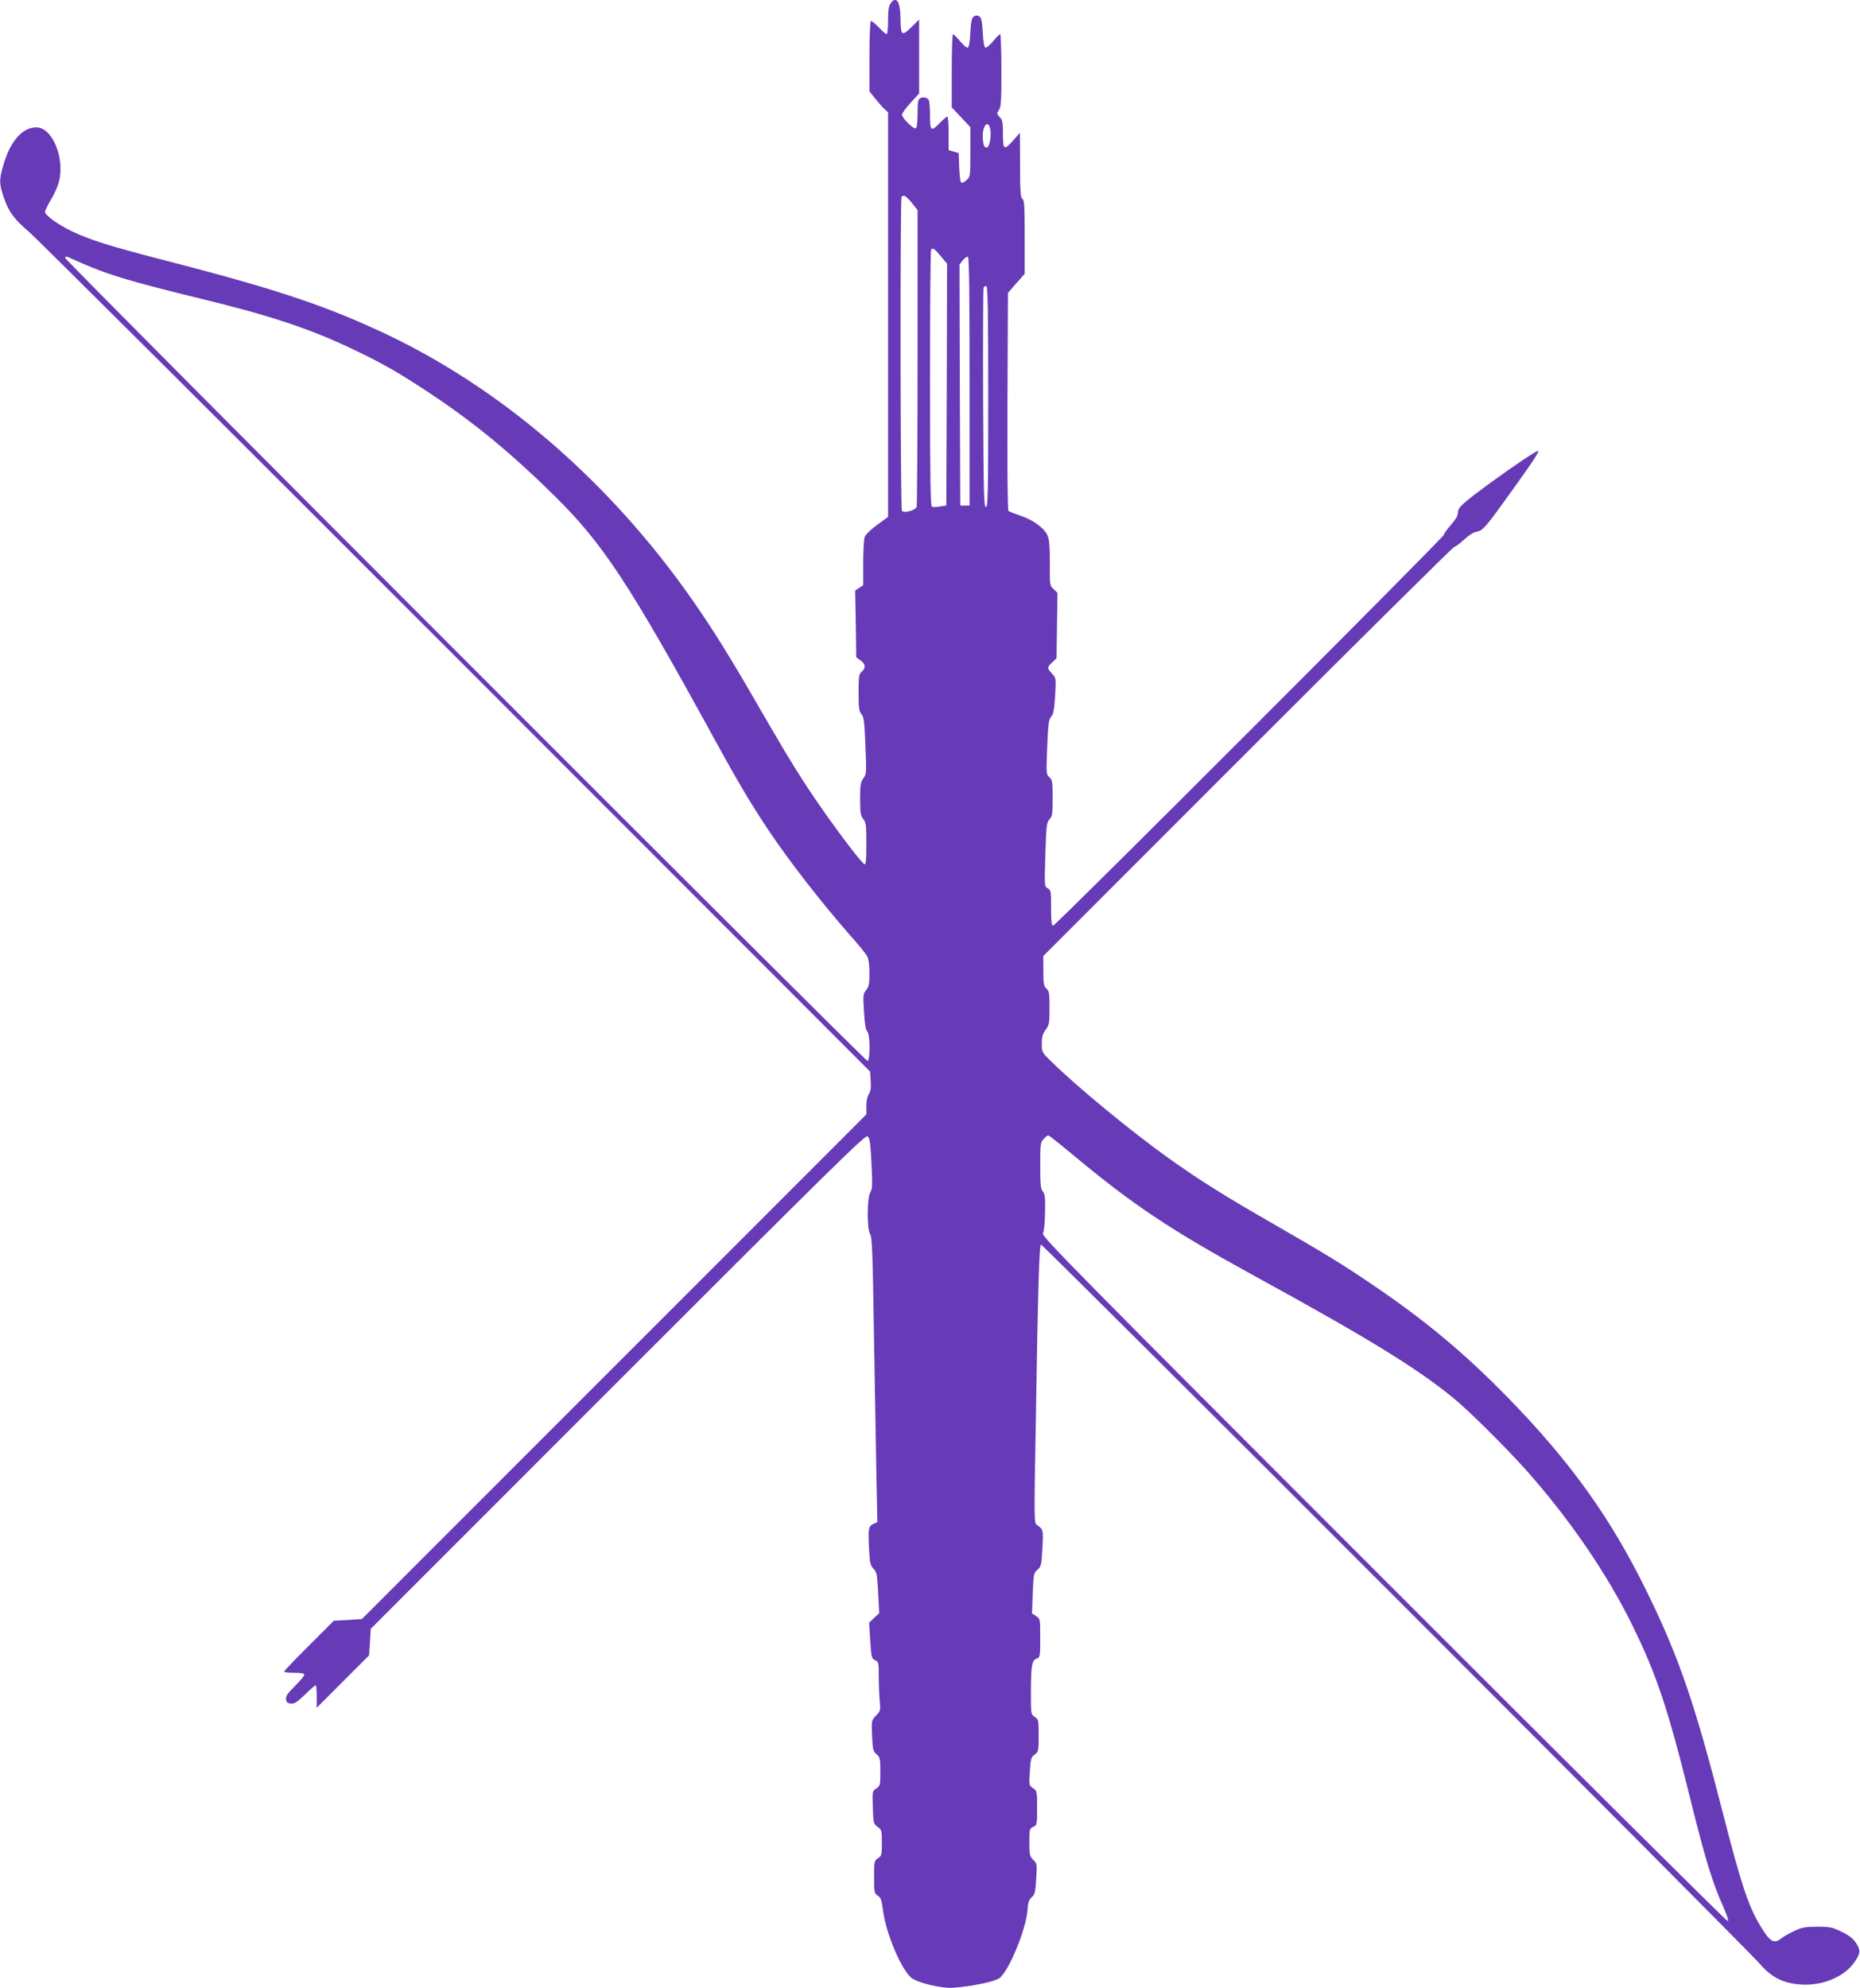
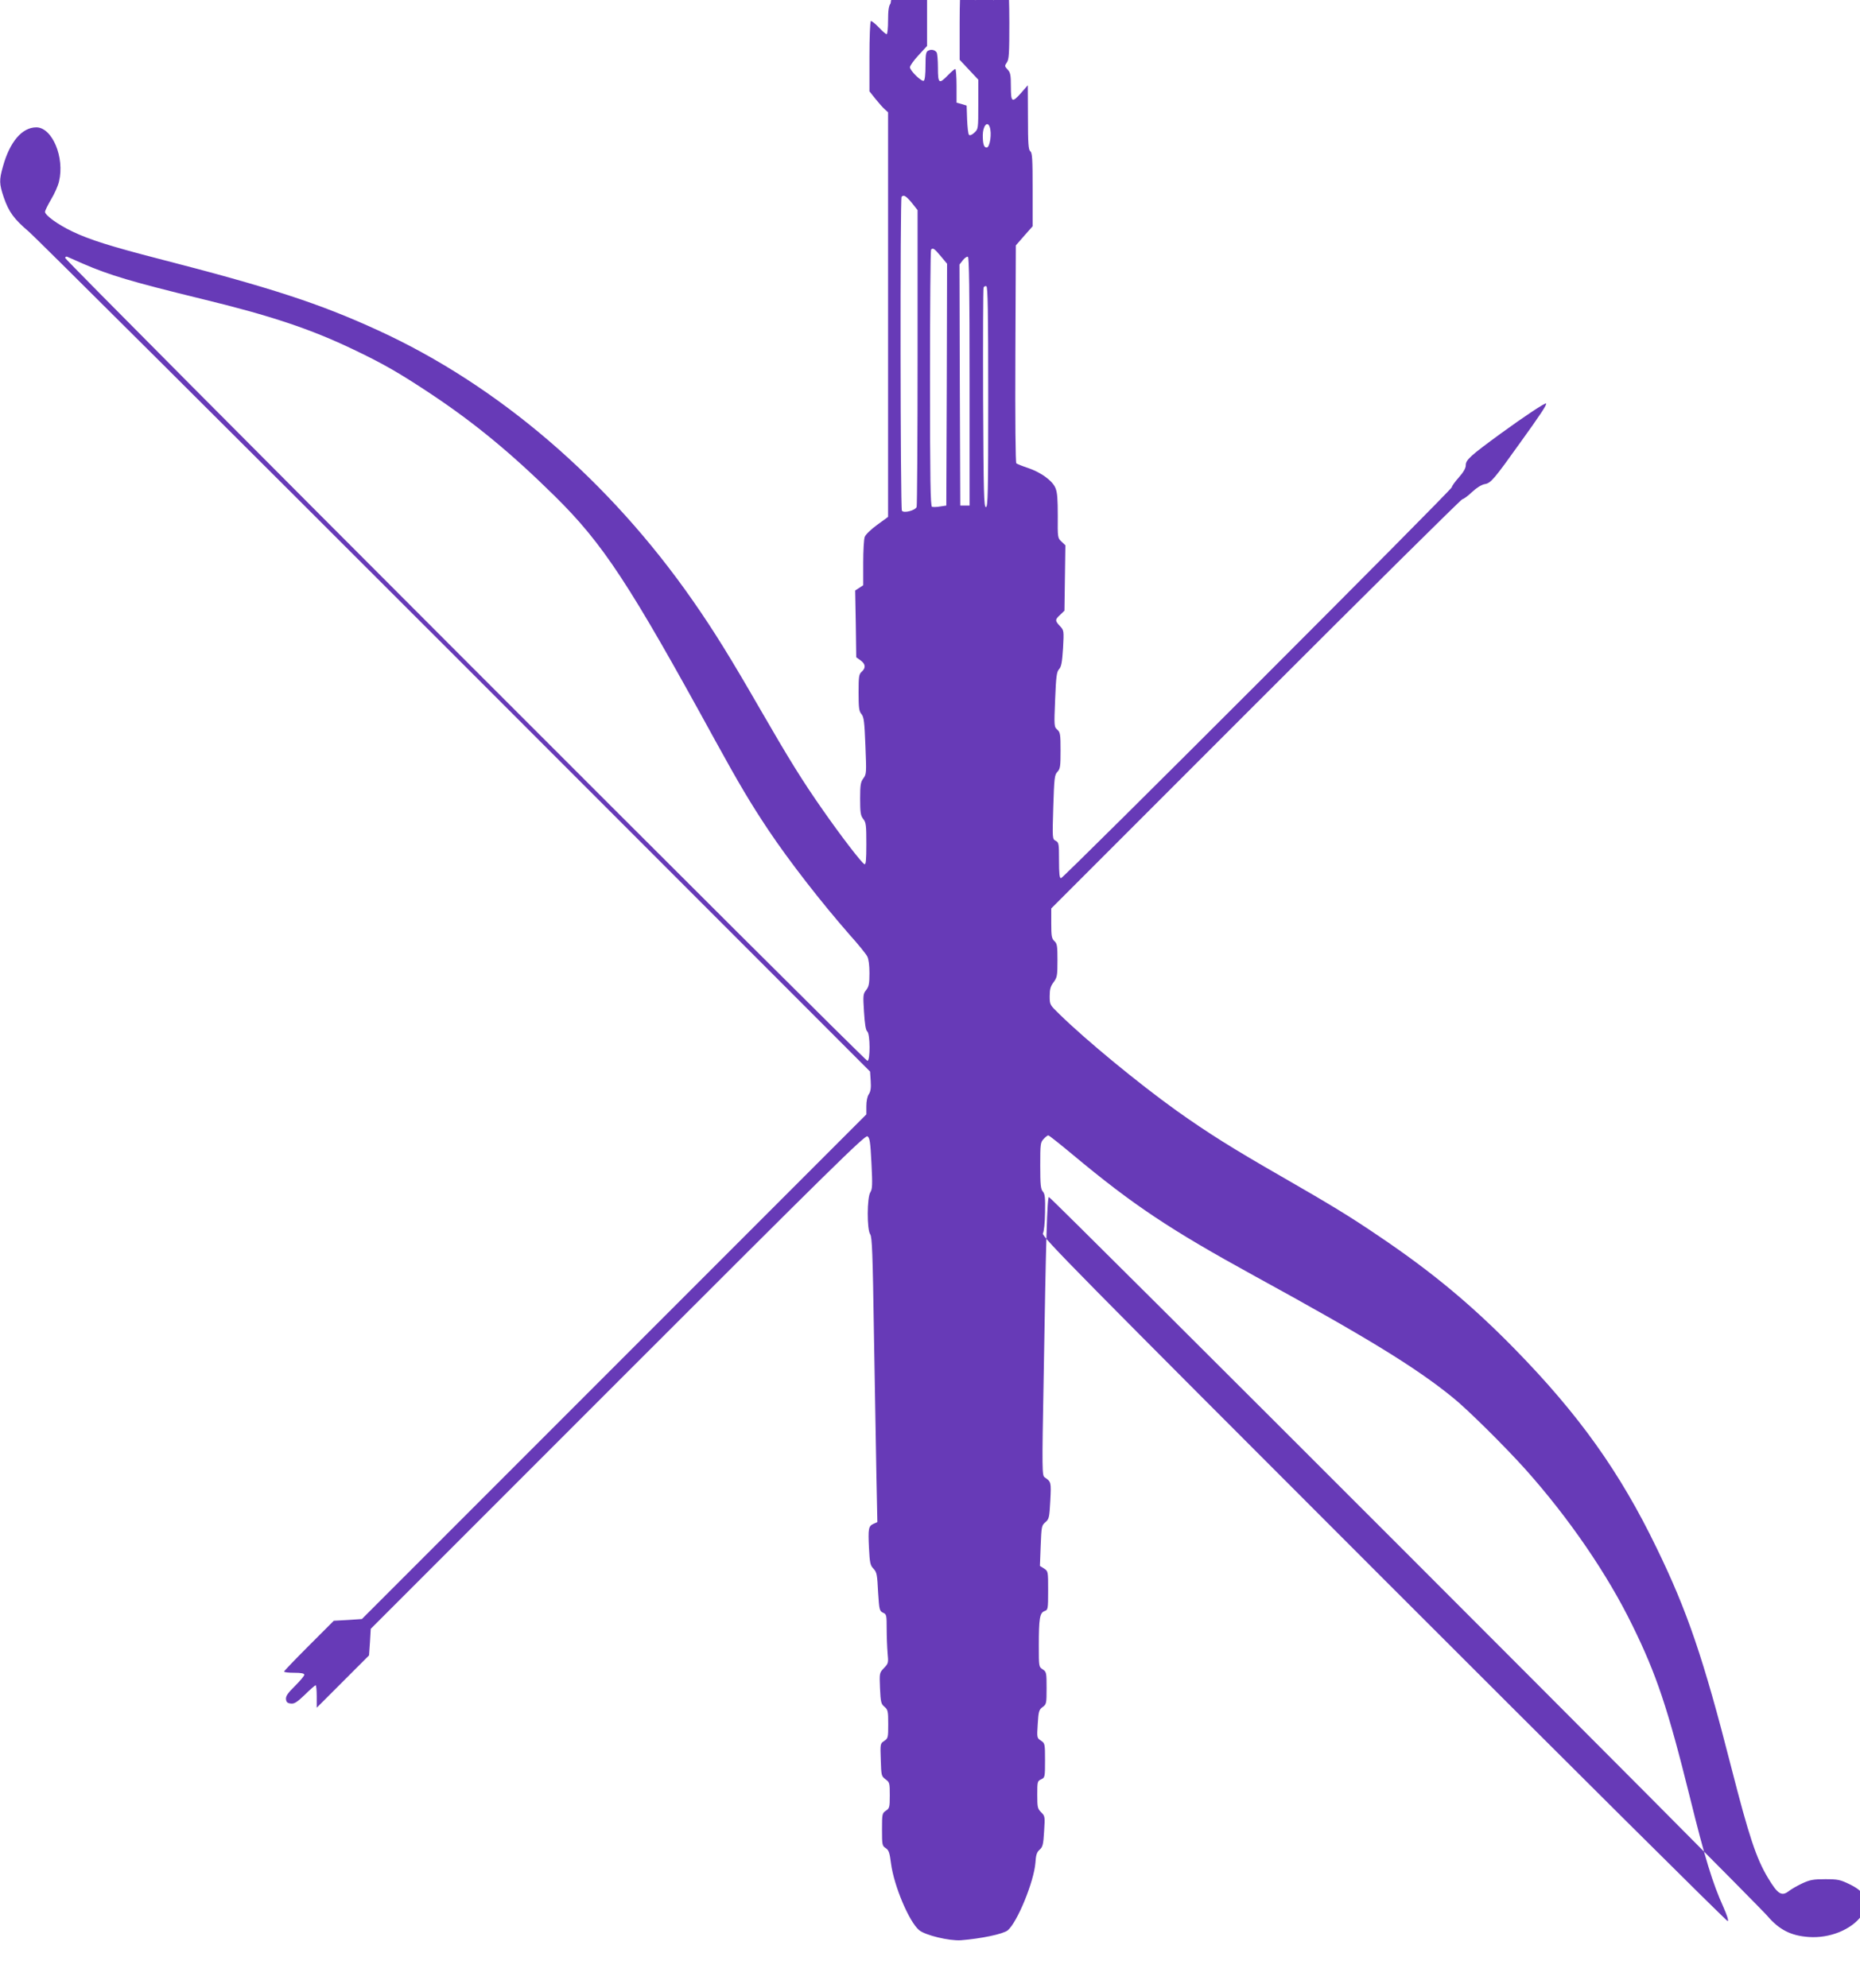
<svg xmlns="http://www.w3.org/2000/svg" version="1.0" width="1198pt" height="1280pt" viewBox="0 0 1198 1280" preserveAspectRatio="xMidYMid meet">
  <g transform="translate(0,1280) scale(0.1,-0.1)" fill="#673ab7" stroke="none">
-     <path d="M5736 12778 c-12 -16 -16 -47 -16 -110 0 -49 -4 -88 -9 -88 -6 0 -29 20 -52 45 -23 24 -46 42 -50 39 -5 -3 -9 -106 -9 -229 l0 -223 39 -49 c21 -26 48 -57 60 -67 l21 -19 0 -1302 0 -1303 -70 -51 c-39 -28 -75 -63 -80 -77 -6 -14 -10 -90 -10 -169 l0 -143 -26 -17 -26 -17 4 -215 3 -215 28 -20 c32 -23 35 -48 7 -73 -18 -16 -20 -31 -20 -135 0 -99 3 -120 19 -138 15 -19 19 -47 25 -203 7 -175 7 -183 -13 -210 -18 -24 -21 -43 -21 -132 0 -89 3 -108 20 -130 18 -22 20 -40 20 -161 0 -104 -3 -134 -12 -130 -17 6 -154 185 -269 350 -131 187 -216 324 -407 655 -185 321 -293 496 -429 691 -539 774 -1253 1387 -2030 1742 -377 173 -692 275 -1415 461 -302 78 -443 122 -553 175 -92 44 -175 104 -175 126 0 8 18 44 39 80 22 36 45 88 51 115 38 156 -44 349 -146 349 -92 0 -171 -93 -215 -252 -25 -88 -24 -111 5 -198 33 -95 65 -139 161 -221 44 -37 1281 -1269 2749 -2737 l2670 -2671 4 -60 c3 -45 0 -67 -12 -86 -10 -14 -16 -45 -16 -77 l0 -53 -1624 -1624 -1625 -1625 -90 -6 -91 -5 -160 -160 c-88 -88 -160 -163 -160 -167 0 -5 29 -8 65 -8 46 0 65 -4 65 -13 0 -7 -27 -39 -60 -72 -47 -46 -60 -66 -58 -85 2 -19 10 -26 31 -28 22 -3 40 8 91 57 34 34 66 61 69 61 4 0 7 -33 7 -72 l0 -73 169 169 168 168 6 86 5 85 1591 1591 c1377 1377 1593 1589 1608 1580 15 -9 19 -35 26 -174 7 -139 6 -165 -7 -186 -22 -33 -23 -240 -1 -271 12 -18 16 -120 24 -644 6 -343 13 -756 16 -917 l6 -292 -25 -11 c-32 -15 -35 -29 -29 -156 5 -96 8 -111 29 -133 22 -23 24 -38 30 -156 l7 -130 -33 -31 -32 -30 7 -115 c7 -109 9 -116 31 -127 23 -10 24 -15 24 -103 0 -51 3 -122 6 -158 6 -62 5 -66 -24 -96 -29 -31 -29 -31 -25 -130 4 -89 7 -101 29 -119 22 -19 24 -28 24 -112 0 -87 -1 -91 -26 -108 -25 -16 -26 -18 -22 -122 3 -101 4 -105 31 -125 26 -19 27 -24 27 -103 0 -77 -2 -84 -25 -99 -24 -16 -25 -21 -25 -121 0 -99 1 -105 24 -120 20 -13 25 -29 34 -99 19 -144 116 -374 181 -429 40 -33 194 -70 269 -65 129 10 273 40 302 64 62 53 168 312 178 434 3 51 9 69 27 85 20 17 24 33 29 118 6 95 6 98 -19 123 -23 23 -25 32 -25 113 0 84 1 88 25 99 24 11 25 14 25 122 0 107 -1 110 -26 127 -26 17 -27 18 -21 107 5 82 8 92 31 109 25 18 26 23 26 123 0 99 -1 104 -25 120 -25 16 -25 18 -25 153 0 175 6 210 36 222 23 8 24 11 24 133 0 123 0 124 -26 141 l-27 17 5 130 c5 124 6 131 30 151 24 21 26 29 32 139 6 121 6 121 -37 151 -16 11 -17 45 -6 632 15 922 23 1168 34 1172 11 3 4536 -4522 4628 -4629 76 -89 152 -127 265 -135 136 -10 276 47 342 138 43 60 46 80 16 127 -19 30 -43 49 -93 74 -62 30 -76 33 -158 33 -77 0 -98 -4 -148 -27 -32 -15 -70 -37 -84 -48 -48 -38 -73 -23 -137 84 -75 125 -122 266 -236 711 -179 701 -282 1004 -481 1413 -237 490 -501 859 -914 1281 -276 282 -532 495 -870 723 -187 127 -308 201 -630 386 -319 183 -472 279 -678 425 -244 175 -580 451 -754 621 -62 60 -63 61 -63 116 0 44 5 63 25 90 23 31 25 42 25 140 0 94 -2 109 -20 125 -17 16 -20 31 -20 114 l0 96 1317 1317 c725 725 1324 1318 1331 1318 7 0 35 20 61 45 31 29 62 48 83 52 39 6 60 31 230 269 127 176 172 244 165 250 -6 6 -137 -81 -290 -192 -200 -146 -227 -171 -227 -205 0 -19 -14 -44 -45 -79 -25 -28 -45 -56 -45 -63 0 -16 -2501 -2517 -2517 -2517 -10 0 -13 29 -13 115 0 107 -1 115 -22 126 -21 11 -21 14 -15 217 6 187 8 207 27 227 18 19 20 35 20 137 0 104 -2 117 -21 134 -21 18 -21 24 -14 194 6 150 10 178 25 195 15 16 20 44 26 135 6 114 6 115 -20 143 -33 35 -32 42 2 73 l27 26 3 211 3 210 -25 24 c-25 23 -25 26 -24 166 0 108 -3 151 -15 179 -20 48 -94 101 -177 129 -36 12 -69 25 -75 30 -5 6 -8 272 -6 706 l3 697 54 62 54 61 0 235 c0 197 -2 238 -15 248 -12 10 -15 48 -15 219 l-1 206 -42 -48 c-60 -68 -67 -63 -67 40 0 74 -3 90 -21 109 -20 21 -20 24 -5 46 14 19 16 58 16 255 0 128 -4 233 -8 233 -4 0 -25 -20 -46 -46 -21 -25 -43 -43 -49 -41 -8 2 -14 39 -17 97 -4 74 -9 95 -22 104 -13 8 -23 8 -35 0 -14 -9 -19 -30 -23 -104 -3 -58 -9 -95 -17 -97 -6 -2 -28 16 -49 41 -21 26 -42 46 -46 46 -4 0 -8 -106 -8 -235 l0 -236 60 -64 60 -64 0 -159 c0 -156 0 -159 -25 -182 -16 -15 -29 -20 -35 -14 -5 5 -10 49 -12 99 l-3 89 -32 10 -33 9 0 108 c0 60 -4 109 -8 109 -4 0 -26 -18 -47 -40 -58 -60 -65 -55 -65 48 0 48 -4 92 -8 98 -11 17 -35 22 -54 12 -15 -7 -18 -23 -18 -98 0 -53 -4 -92 -11 -96 -14 -8 -89 65 -89 87 0 10 25 45 55 77 l55 60 0 238 0 238 -50 -49 c-62 -61 -69 -55 -70 60 -1 105 -28 145 -64 93z m638 -794 c16 -41 2 -134 -19 -134 -18 0 -25 23 -25 79 0 58 29 95 44 55z m-501 -490 l37 -47 0 -948 c0 -521 -3 -954 -6 -963 -9 -23 -84 -42 -95 -24 -10 15 -12 2011 -2 2021 14 15 29 5 66 -39z m186 -343 l41 -49 -2 -778 -3 -779 -40 -6 c-22 -4 -45 -4 -52 -2 -10 4 -13 172 -13 827 0 453 3 826 7 829 12 13 21 7 62 -42z m-5524 -49 c171 -74 312 -116 766 -227 442 -107 702 -194 977 -326 191 -91 295 -151 497 -285 280 -186 518 -382 796 -656 314 -309 483 -567 1034 -1573 155 -282 230 -408 344 -579 136 -203 340 -465 523 -674 55 -61 106 -124 114 -140 9 -17 14 -57 14 -108 0 -68 -4 -86 -21 -108 -20 -25 -21 -34 -14 -141 5 -79 11 -118 21 -126 19 -16 20 -189 1 -189 -17 0 -5167 5152 -5167 5169 0 7 6 11 13 8 6 -3 53 -23 102 -45z m5710 -758 l0 -799 -30 0 -30 0 -3 776 -2 776 21 27 c12 15 26 25 33 23 8 -3 11 -213 11 -803z m120 -100 c0 -624 -2 -709 -15 -709 -13 0 -15 86 -18 700 -1 385 0 706 3 713 3 8 11 12 18 9 9 -3 12 -155 12 -713z m544 -4878 c390 -325 626 -482 1171 -781 725 -397 1034 -586 1275 -781 92 -73 339 -318 470 -464 278 -311 527 -673 689 -1005 155 -315 228 -533 370 -1105 97 -393 146 -554 216 -708 23 -52 35 -88 28 -91 -6 -2 -1003 989 -2217 2203 -1988 1988 -2205 2208 -2194 2225 7 11 13 66 14 135 2 96 -1 119 -14 134 -14 16 -17 43 -17 167 0 139 1 150 22 172 12 13 25 23 30 23 5 0 75 -56 157 -124z" />
+     <path d="M5736 12778 c-12 -16 -16 -47 -16 -110 0 -49 -4 -88 -9 -88 -6 0 -29 20 -52 45 -23 24 -46 42 -50 39 -5 -3 -9 -106 -9 -229 l0 -223 39 -49 c21 -26 48 -57 60 -67 l21 -19 0 -1302 0 -1303 -70 -51 c-39 -28 -75 -63 -80 -77 -6 -14 -10 -90 -10 -169 l0 -143 -26 -17 -26 -17 4 -215 3 -215 28 -20 c32 -23 35 -48 7 -73 -18 -16 -20 -31 -20 -135 0 -99 3 -120 19 -138 15 -19 19 -47 25 -203 7 -175 7 -183 -13 -210 -18 -24 -21 -43 -21 -132 0 -89 3 -108 20 -130 18 -22 20 -40 20 -161 0 -104 -3 -134 -12 -130 -17 6 -154 185 -269 350 -131 187 -216 324 -407 655 -185 321 -293 496 -429 691 -539 774 -1253 1387 -2030 1742 -377 173 -692 275 -1415 461 -302 78 -443 122 -553 175 -92 44 -175 104 -175 126 0 8 18 44 39 80 22 36 45 88 51 115 38 156 -44 349 -146 349 -92 0 -171 -93 -215 -252 -25 -88 -24 -111 5 -198 33 -95 65 -139 161 -221 44 -37 1281 -1269 2749 -2737 l2670 -2671 4 -60 c3 -45 0 -67 -12 -86 -10 -14 -16 -45 -16 -77 l0 -53 -1624 -1624 -1625 -1625 -90 -6 -91 -5 -160 -160 c-88 -88 -160 -163 -160 -167 0 -5 29 -8 65 -8 46 0 65 -4 65 -13 0 -7 -27 -39 -60 -72 -47 -46 -60 -66 -58 -85 2 -19 10 -26 31 -28 22 -3 40 8 91 57 34 34 66 61 69 61 4 0 7 -33 7 -72 l0 -73 169 169 168 168 6 86 5 85 1591 1591 c1377 1377 1593 1589 1608 1580 15 -9 19 -35 26 -174 7 -139 6 -165 -7 -186 -22 -33 -23 -240 -1 -271 12 -18 16 -120 24 -644 6 -343 13 -756 16 -917 l6 -292 -25 -11 c-32 -15 -35 -29 -29 -156 5 -96 8 -111 29 -133 22 -23 24 -38 30 -156 c7 -109 9 -116 31 -127 23 -10 24 -15 24 -103 0 -51 3 -122 6 -158 6 -62 5 -66 -24 -96 -29 -31 -29 -31 -25 -130 4 -89 7 -101 29 -119 22 -19 24 -28 24 -112 0 -87 -1 -91 -26 -108 -25 -16 -26 -18 -22 -122 3 -101 4 -105 31 -125 26 -19 27 -24 27 -103 0 -77 -2 -84 -25 -99 -24 -16 -25 -21 -25 -121 0 -99 1 -105 24 -120 20 -13 25 -29 34 -99 19 -144 116 -374 181 -429 40 -33 194 -70 269 -65 129 10 273 40 302 64 62 53 168 312 178 434 3 51 9 69 27 85 20 17 24 33 29 118 6 95 6 98 -19 123 -23 23 -25 32 -25 113 0 84 1 88 25 99 24 11 25 14 25 122 0 107 -1 110 -26 127 -26 17 -27 18 -21 107 5 82 8 92 31 109 25 18 26 23 26 123 0 99 -1 104 -25 120 -25 16 -25 18 -25 153 0 175 6 210 36 222 23 8 24 11 24 133 0 123 0 124 -26 141 l-27 17 5 130 c5 124 6 131 30 151 24 21 26 29 32 139 6 121 6 121 -37 151 -16 11 -17 45 -6 632 15 922 23 1168 34 1172 11 3 4536 -4522 4628 -4629 76 -89 152 -127 265 -135 136 -10 276 47 342 138 43 60 46 80 16 127 -19 30 -43 49 -93 74 -62 30 -76 33 -158 33 -77 0 -98 -4 -148 -27 -32 -15 -70 -37 -84 -48 -48 -38 -73 -23 -137 84 -75 125 -122 266 -236 711 -179 701 -282 1004 -481 1413 -237 490 -501 859 -914 1281 -276 282 -532 495 -870 723 -187 127 -308 201 -630 386 -319 183 -472 279 -678 425 -244 175 -580 451 -754 621 -62 60 -63 61 -63 116 0 44 5 63 25 90 23 31 25 42 25 140 0 94 -2 109 -20 125 -17 16 -20 31 -20 114 l0 96 1317 1317 c725 725 1324 1318 1331 1318 7 0 35 20 61 45 31 29 62 48 83 52 39 6 60 31 230 269 127 176 172 244 165 250 -6 6 -137 -81 -290 -192 -200 -146 -227 -171 -227 -205 0 -19 -14 -44 -45 -79 -25 -28 -45 -56 -45 -63 0 -16 -2501 -2517 -2517 -2517 -10 0 -13 29 -13 115 0 107 -1 115 -22 126 -21 11 -21 14 -15 217 6 187 8 207 27 227 18 19 20 35 20 137 0 104 -2 117 -21 134 -21 18 -21 24 -14 194 6 150 10 178 25 195 15 16 20 44 26 135 6 114 6 115 -20 143 -33 35 -32 42 2 73 l27 26 3 211 3 210 -25 24 c-25 23 -25 26 -24 166 0 108 -3 151 -15 179 -20 48 -94 101 -177 129 -36 12 -69 25 -75 30 -5 6 -8 272 -6 706 l3 697 54 62 54 61 0 235 c0 197 -2 238 -15 248 -12 10 -15 48 -15 219 l-1 206 -42 -48 c-60 -68 -67 -63 -67 40 0 74 -3 90 -21 109 -20 21 -20 24 -5 46 14 19 16 58 16 255 0 128 -4 233 -8 233 -4 0 -25 -20 -46 -46 -21 -25 -43 -43 -49 -41 -8 2 -14 39 -17 97 -4 74 -9 95 -22 104 -13 8 -23 8 -35 0 -14 -9 -19 -30 -23 -104 -3 -58 -9 -95 -17 -97 -6 -2 -28 16 -49 41 -21 26 -42 46 -46 46 -4 0 -8 -106 -8 -235 l0 -236 60 -64 60 -64 0 -159 c0 -156 0 -159 -25 -182 -16 -15 -29 -20 -35 -14 -5 5 -10 49 -12 99 l-3 89 -32 10 -33 9 0 108 c0 60 -4 109 -8 109 -4 0 -26 -18 -47 -40 -58 -60 -65 -55 -65 48 0 48 -4 92 -8 98 -11 17 -35 22 -54 12 -15 -7 -18 -23 -18 -98 0 -53 -4 -92 -11 -96 -14 -8 -89 65 -89 87 0 10 25 45 55 77 l55 60 0 238 0 238 -50 -49 c-62 -61 -69 -55 -70 60 -1 105 -28 145 -64 93z m638 -794 c16 -41 2 -134 -19 -134 -18 0 -25 23 -25 79 0 58 29 95 44 55z m-501 -490 l37 -47 0 -948 c0 -521 -3 -954 -6 -963 -9 -23 -84 -42 -95 -24 -10 15 -12 2011 -2 2021 14 15 29 5 66 -39z m186 -343 l41 -49 -2 -778 -3 -779 -40 -6 c-22 -4 -45 -4 -52 -2 -10 4 -13 172 -13 827 0 453 3 826 7 829 12 13 21 7 62 -42z m-5524 -49 c171 -74 312 -116 766 -227 442 -107 702 -194 977 -326 191 -91 295 -151 497 -285 280 -186 518 -382 796 -656 314 -309 483 -567 1034 -1573 155 -282 230 -408 344 -579 136 -203 340 -465 523 -674 55 -61 106 -124 114 -140 9 -17 14 -57 14 -108 0 -68 -4 -86 -21 -108 -20 -25 -21 -34 -14 -141 5 -79 11 -118 21 -126 19 -16 20 -189 1 -189 -17 0 -5167 5152 -5167 5169 0 7 6 11 13 8 6 -3 53 -23 102 -45z m5710 -758 l0 -799 -30 0 -30 0 -3 776 -2 776 21 27 c12 15 26 25 33 23 8 -3 11 -213 11 -803z m120 -100 c0 -624 -2 -709 -15 -709 -13 0 -15 86 -18 700 -1 385 0 706 3 713 3 8 11 12 18 9 9 -3 12 -155 12 -713z m544 -4878 c390 -325 626 -482 1171 -781 725 -397 1034 -586 1275 -781 92 -73 339 -318 470 -464 278 -311 527 -673 689 -1005 155 -315 228 -533 370 -1105 97 -393 146 -554 216 -708 23 -52 35 -88 28 -91 -6 -2 -1003 989 -2217 2203 -1988 1988 -2205 2208 -2194 2225 7 11 13 66 14 135 2 96 -1 119 -14 134 -14 16 -17 43 -17 167 0 139 1 150 22 172 12 13 25 23 30 23 5 0 75 -56 157 -124z" />
  </g>
</svg>